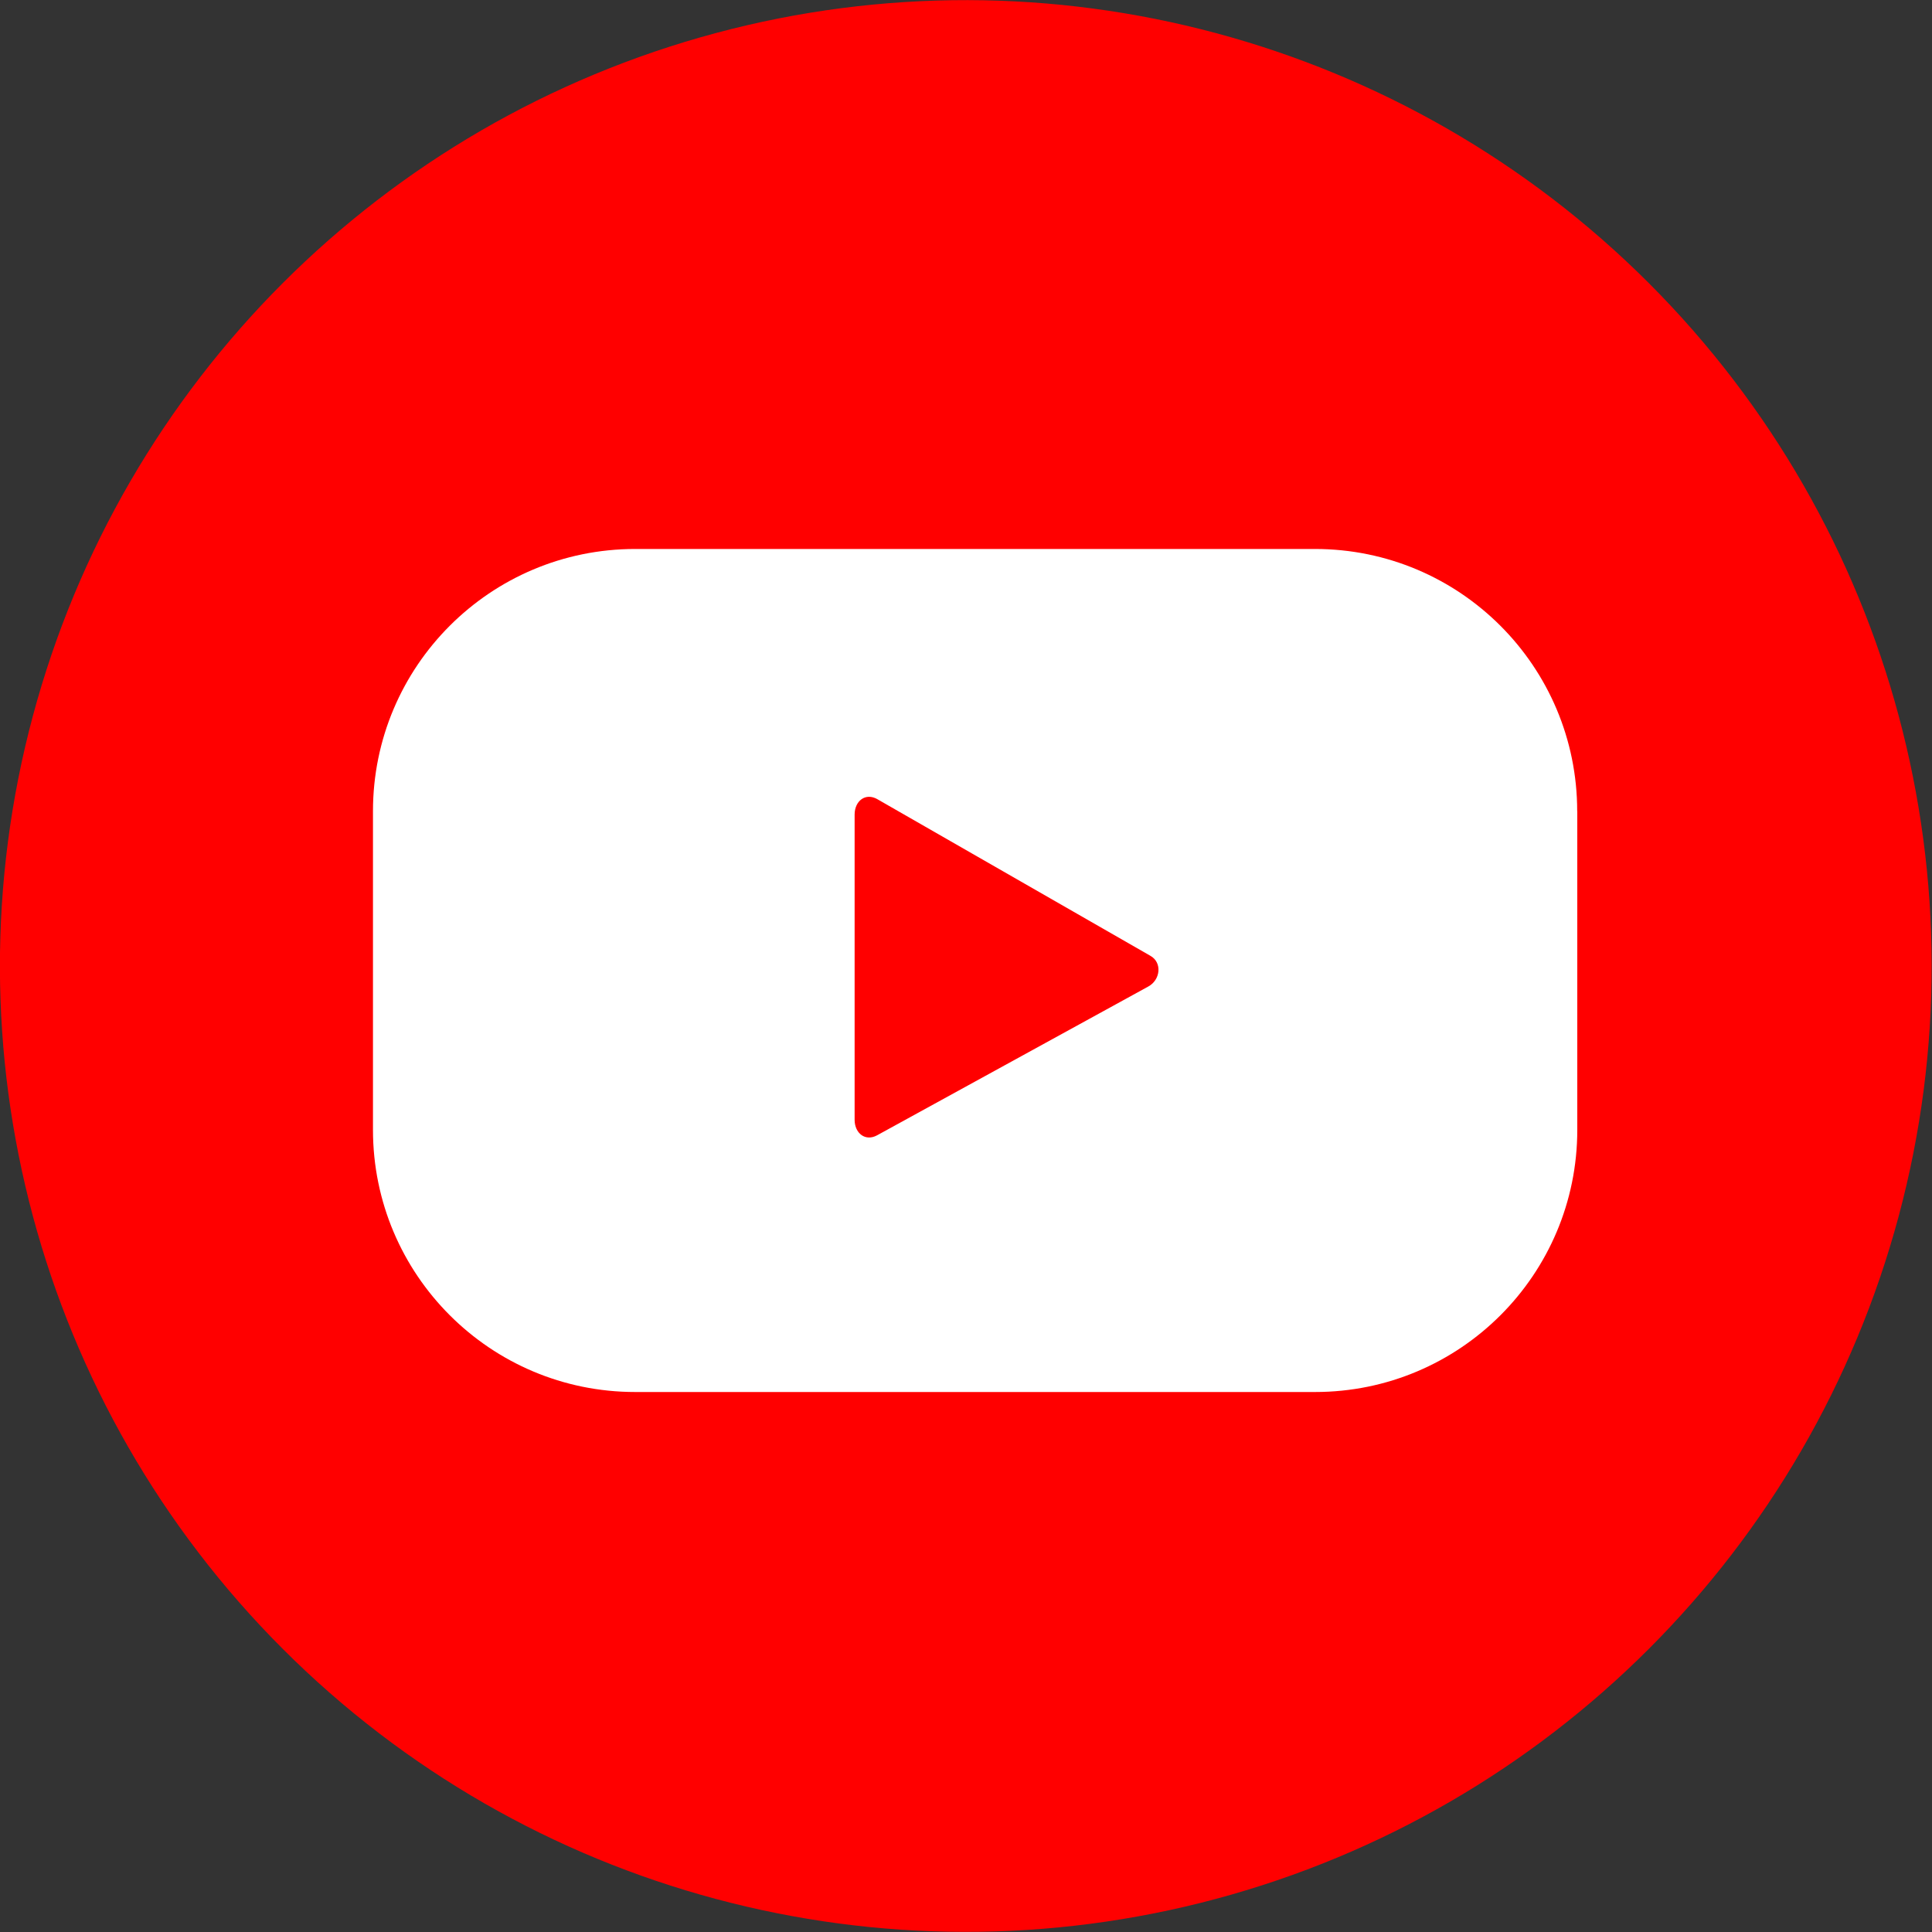
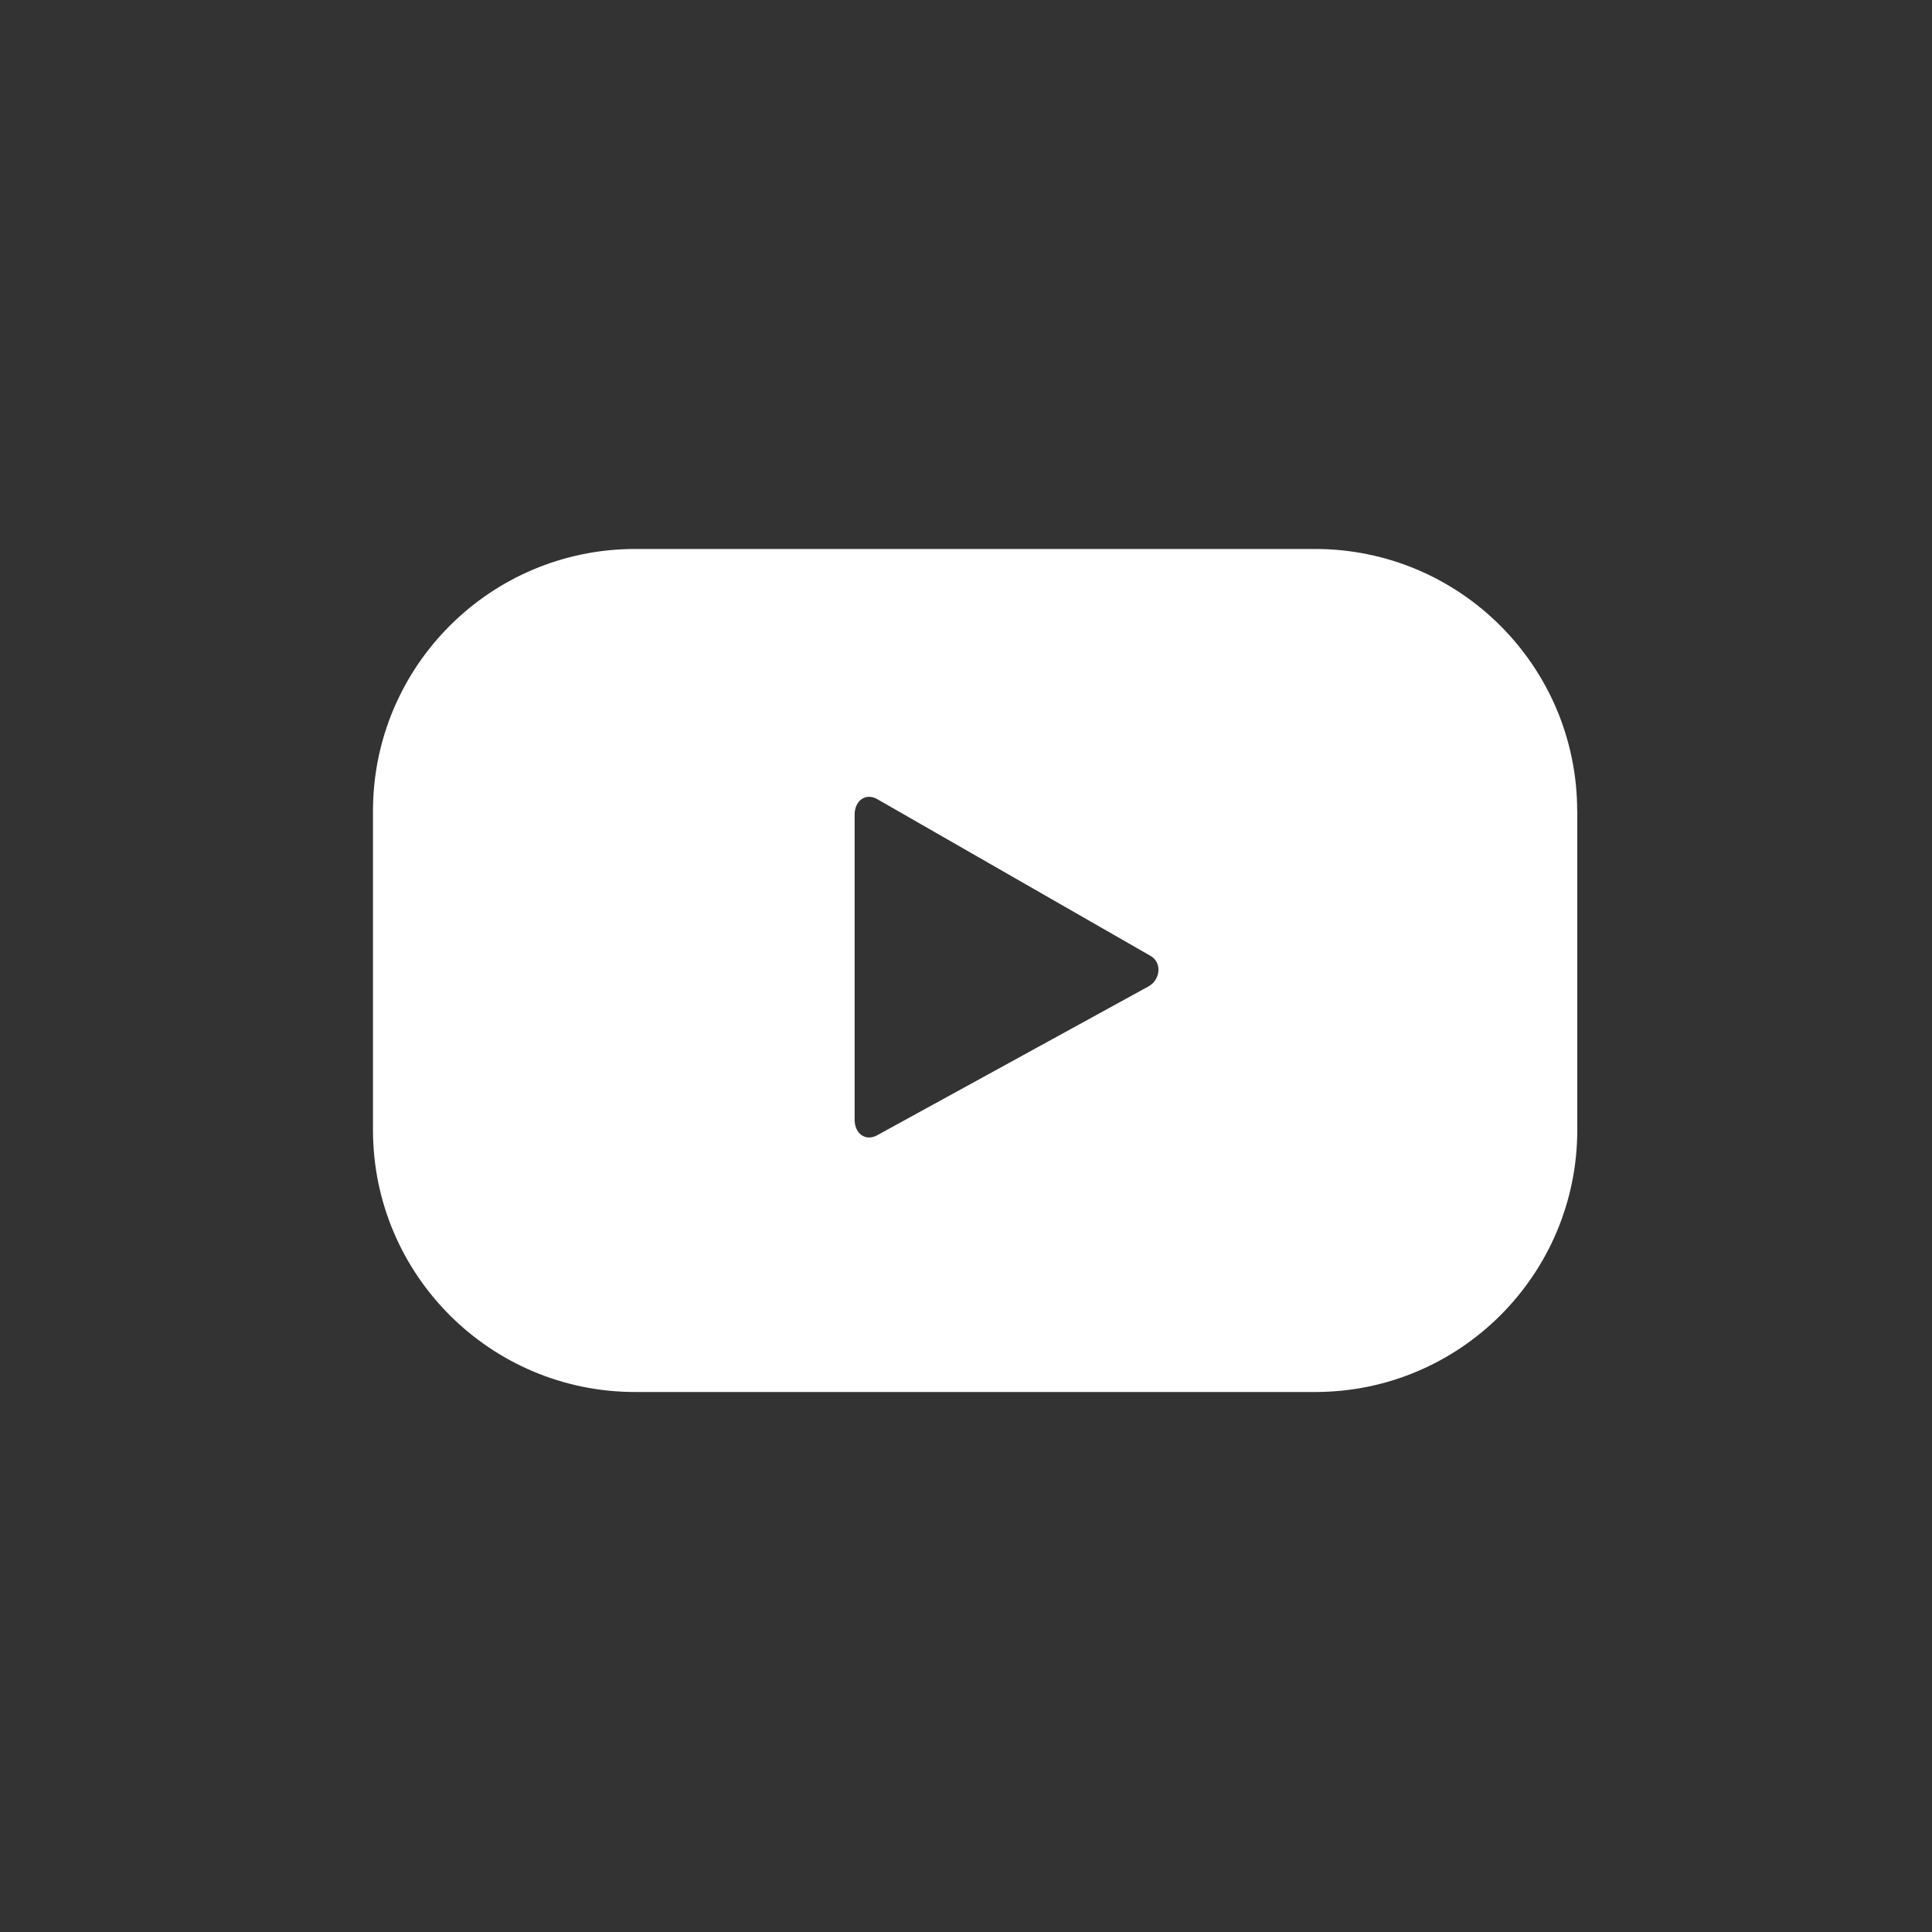
<svg xmlns="http://www.w3.org/2000/svg" version="1.1" id="Layer_1" x="0px" y="0px" viewBox="0 0 200 200" style="enable-background:new 0 0 200 200;" xml:space="preserve">
  <rect x="0" y="0" width="200" height="200" fill="#333333" stroke="none" />
  <style type="text/css">
	.st0{fill:#FF0000;}
	.st1{fill:#FFFFFF;}
</style>
  <g>
-     <ellipse transform="matrix(0.707 -0.707 0.707 0.707 -41.421 100)" class="st0" cx="100" cy="100" rx="100" ry="100" />
    <g>
      <path class="st1" d="M163.27,83.97c0-14.99-12.15-27.14-27.14-27.14H65.75c-14.99,0-27.14,12.15-27.14,27.14v32.99    c0,14.99,12.15,27.14,27.14,27.14h70.39c14.99,0,27.14-12.15,27.14-27.14V83.97z M118.86,102.13l-28.07,15.4    c-1.22,0.66-2.32-0.22-2.32-1.61v-31.6c0-1.41,1.13-2.29,2.35-1.59l28.26,16.21C120.34,99.64,120.13,101.45,118.86,102.13z" />
    </g>
  </g>
</svg>